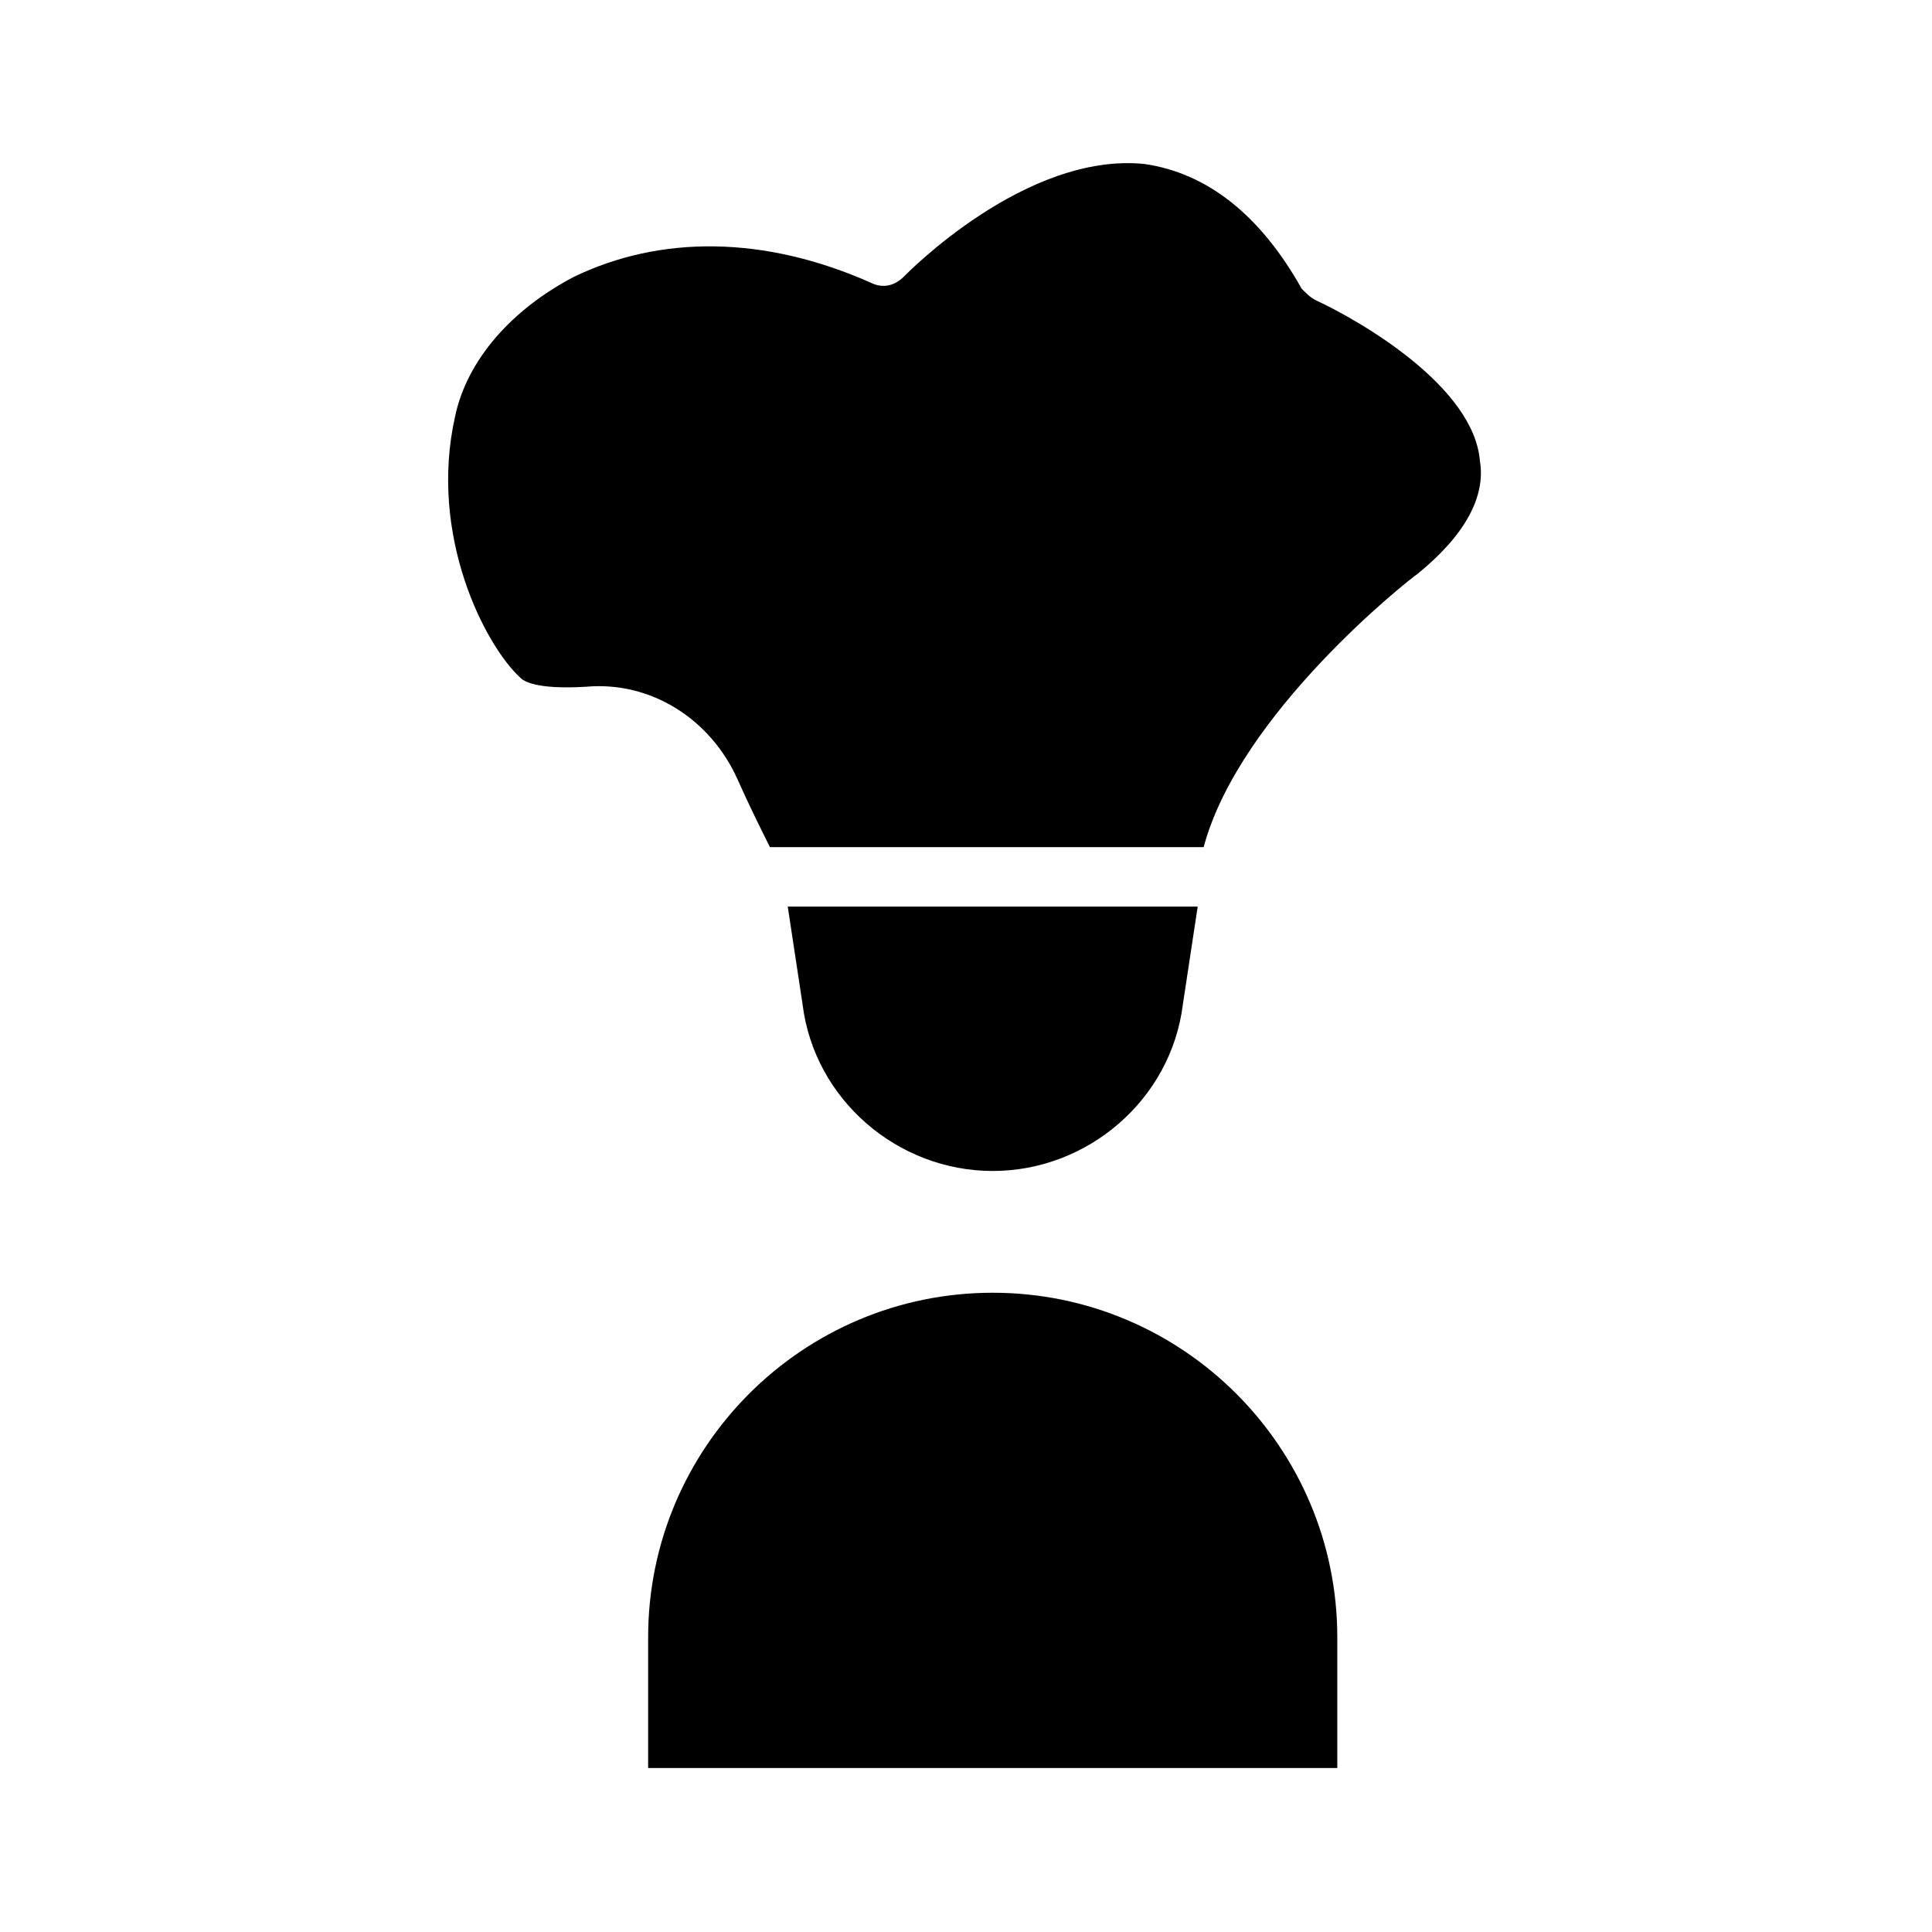
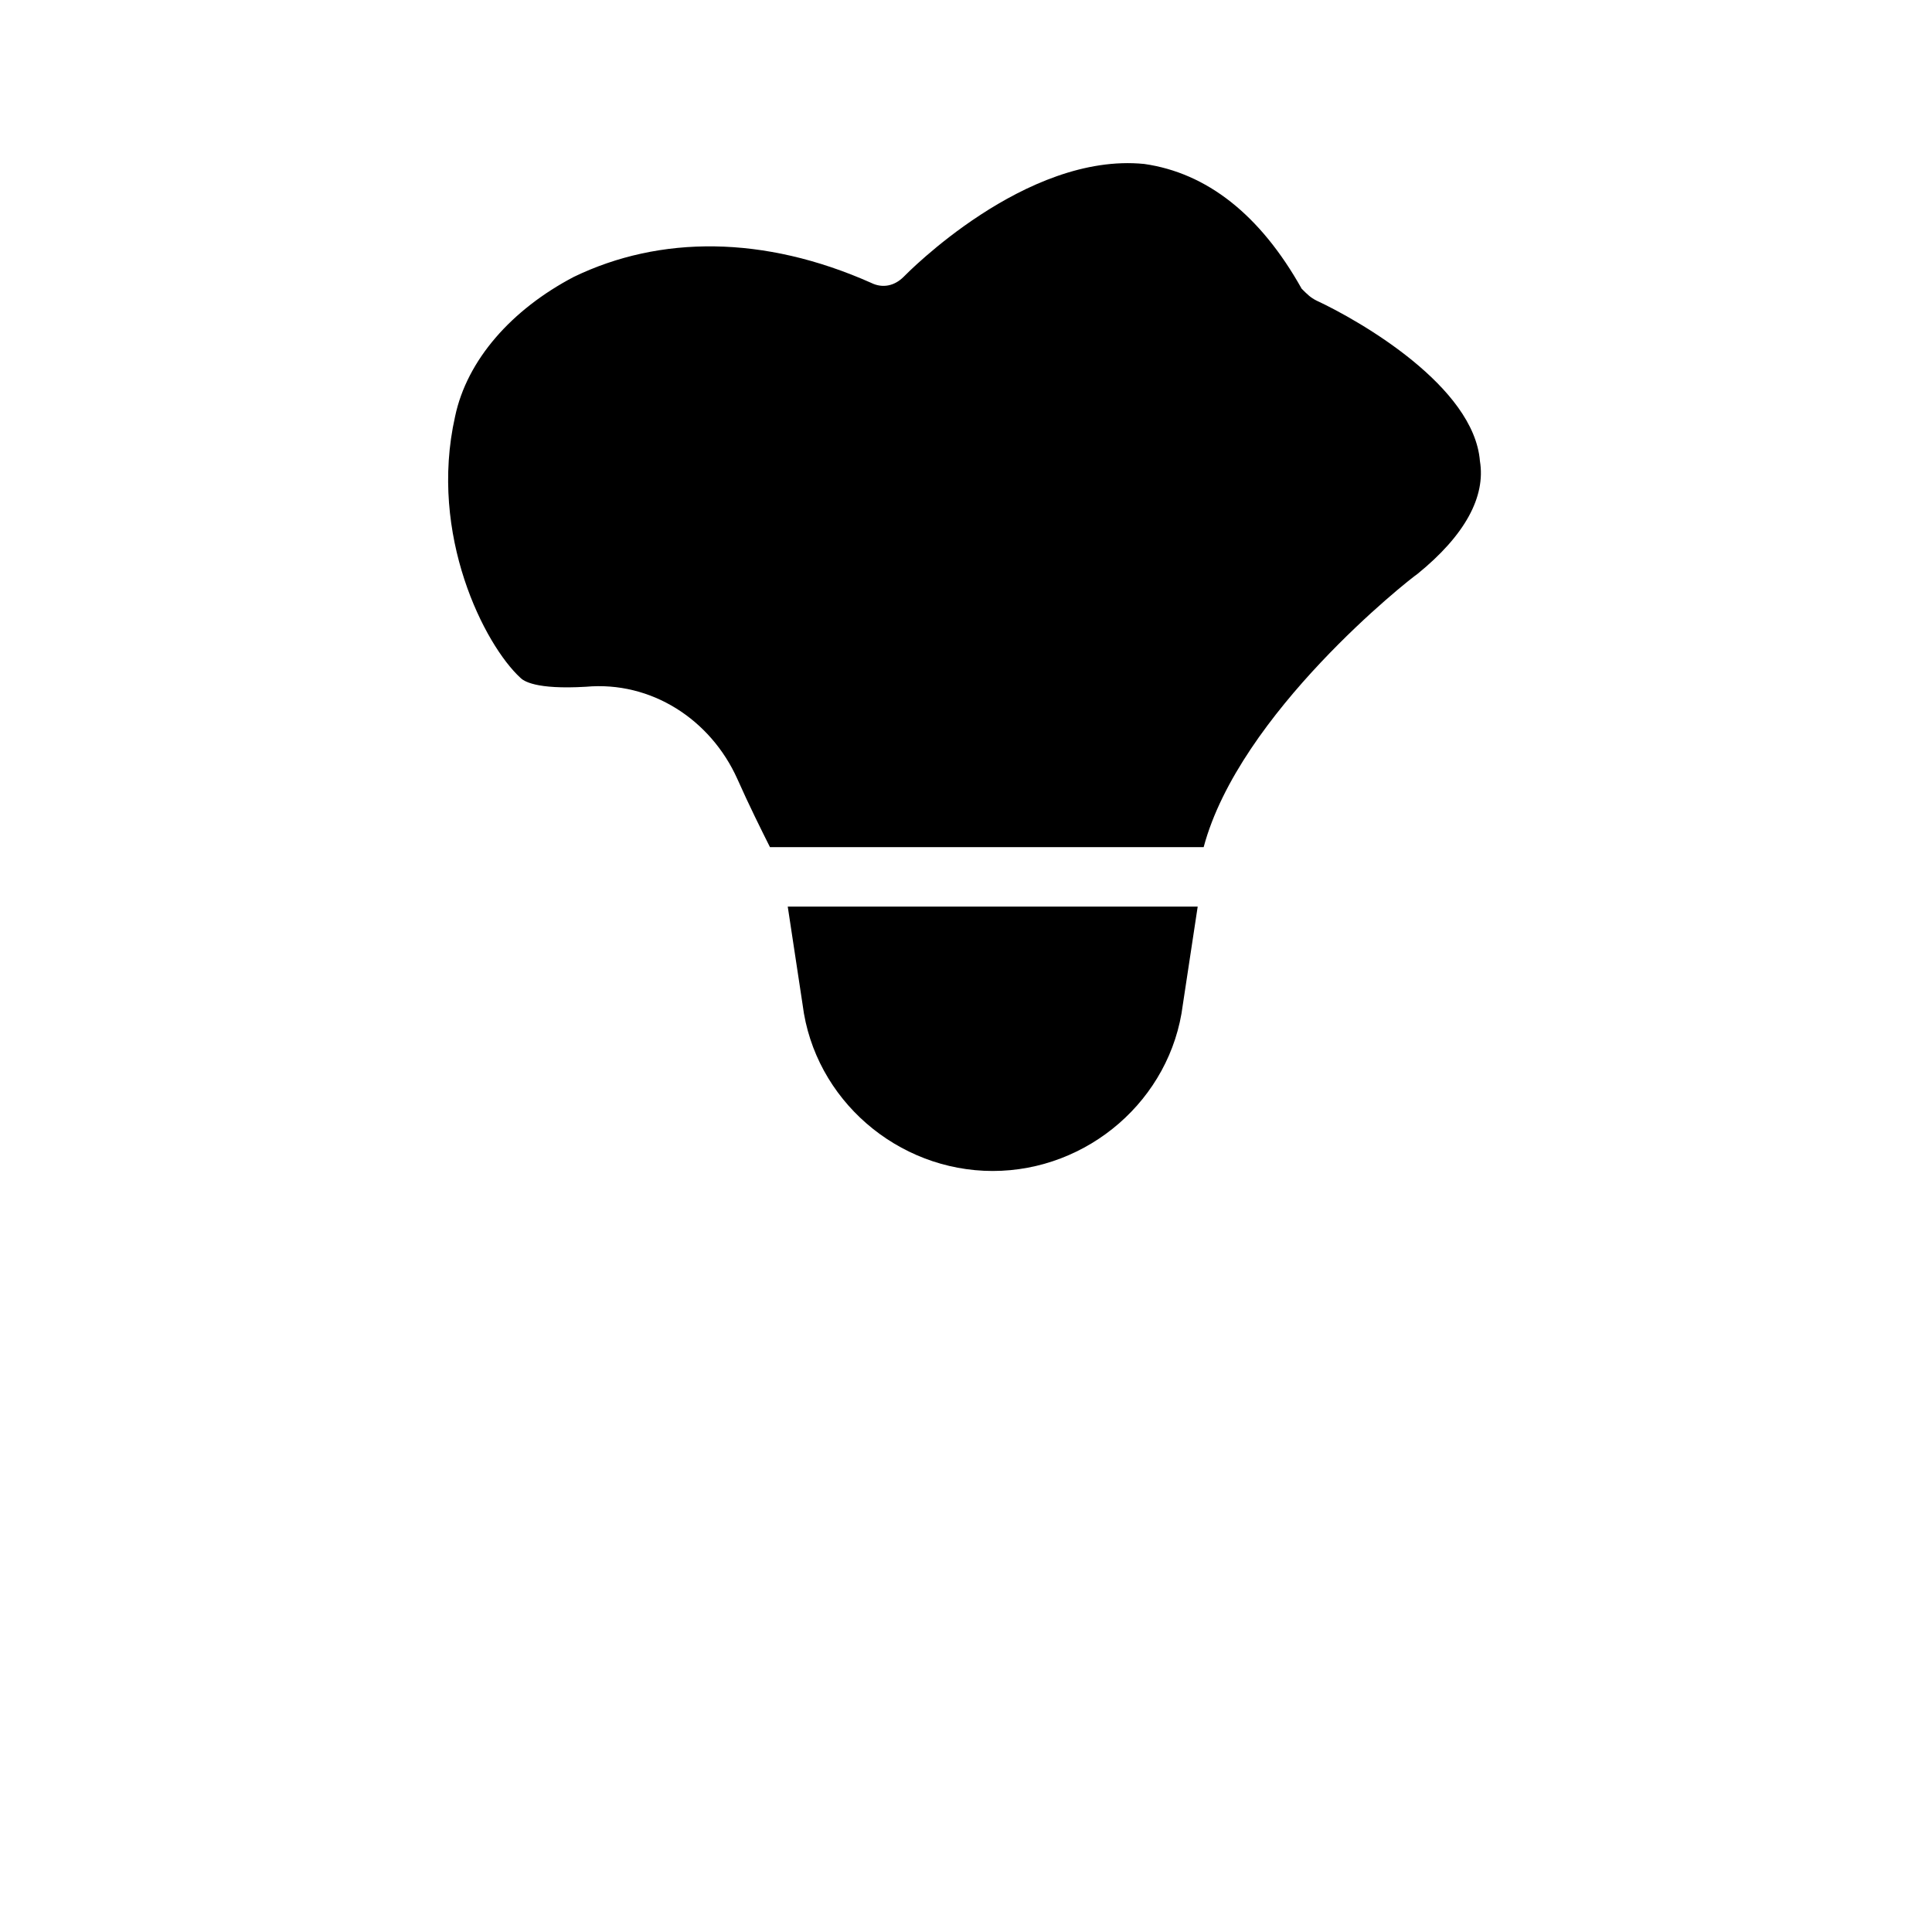
<svg xmlns="http://www.w3.org/2000/svg" fill="#000000" width="800px" height="800px" version="1.1" viewBox="144 144 512 512">
  <g>
-     <path d="m407.08 486.59c-50.383 0-91.316 40.934-91.316 91.316l0.004 34.637h182.63v-34.637c-0.004-50.383-40.938-91.316-91.32-91.316z" />
    <path d="m492.89 223.66c-1.574-0.789-2.363-1.574-3.938-3.148-11.02-19.68-25.188-30.699-41.719-33.062-31.488-3.148-62.977 29.129-63.762 29.914-2.363 2.363-5.512 3.148-8.66 1.574-28.34-12.594-55.891-12.594-78.719-1.574-16.531 8.66-28.34 22.043-31.488 37-7.086 31.488 7.871 60.613 17.32 69.273 0.789 0.789 3.938 3.148 17.32 2.363 17.32-1.574 33.062 8.66 40.148 24.402 3.148 7.086 6.297 13.383 8.66 18.105h114.93c9.445-35.426 54.316-70.848 56.68-72.422 12.594-10.234 18.105-20.469 16.531-29.914-1.582-19.684-31.496-37-43.305-42.512z" />
    <path d="m407.08 454.32c25.191 0 47.23-18.895 50.383-44.082l3.938-25.977-108.64-0.004 3.938 25.977c3.148 25.191 25.191 44.086 50.379 44.086z" />
  </g>
</svg>